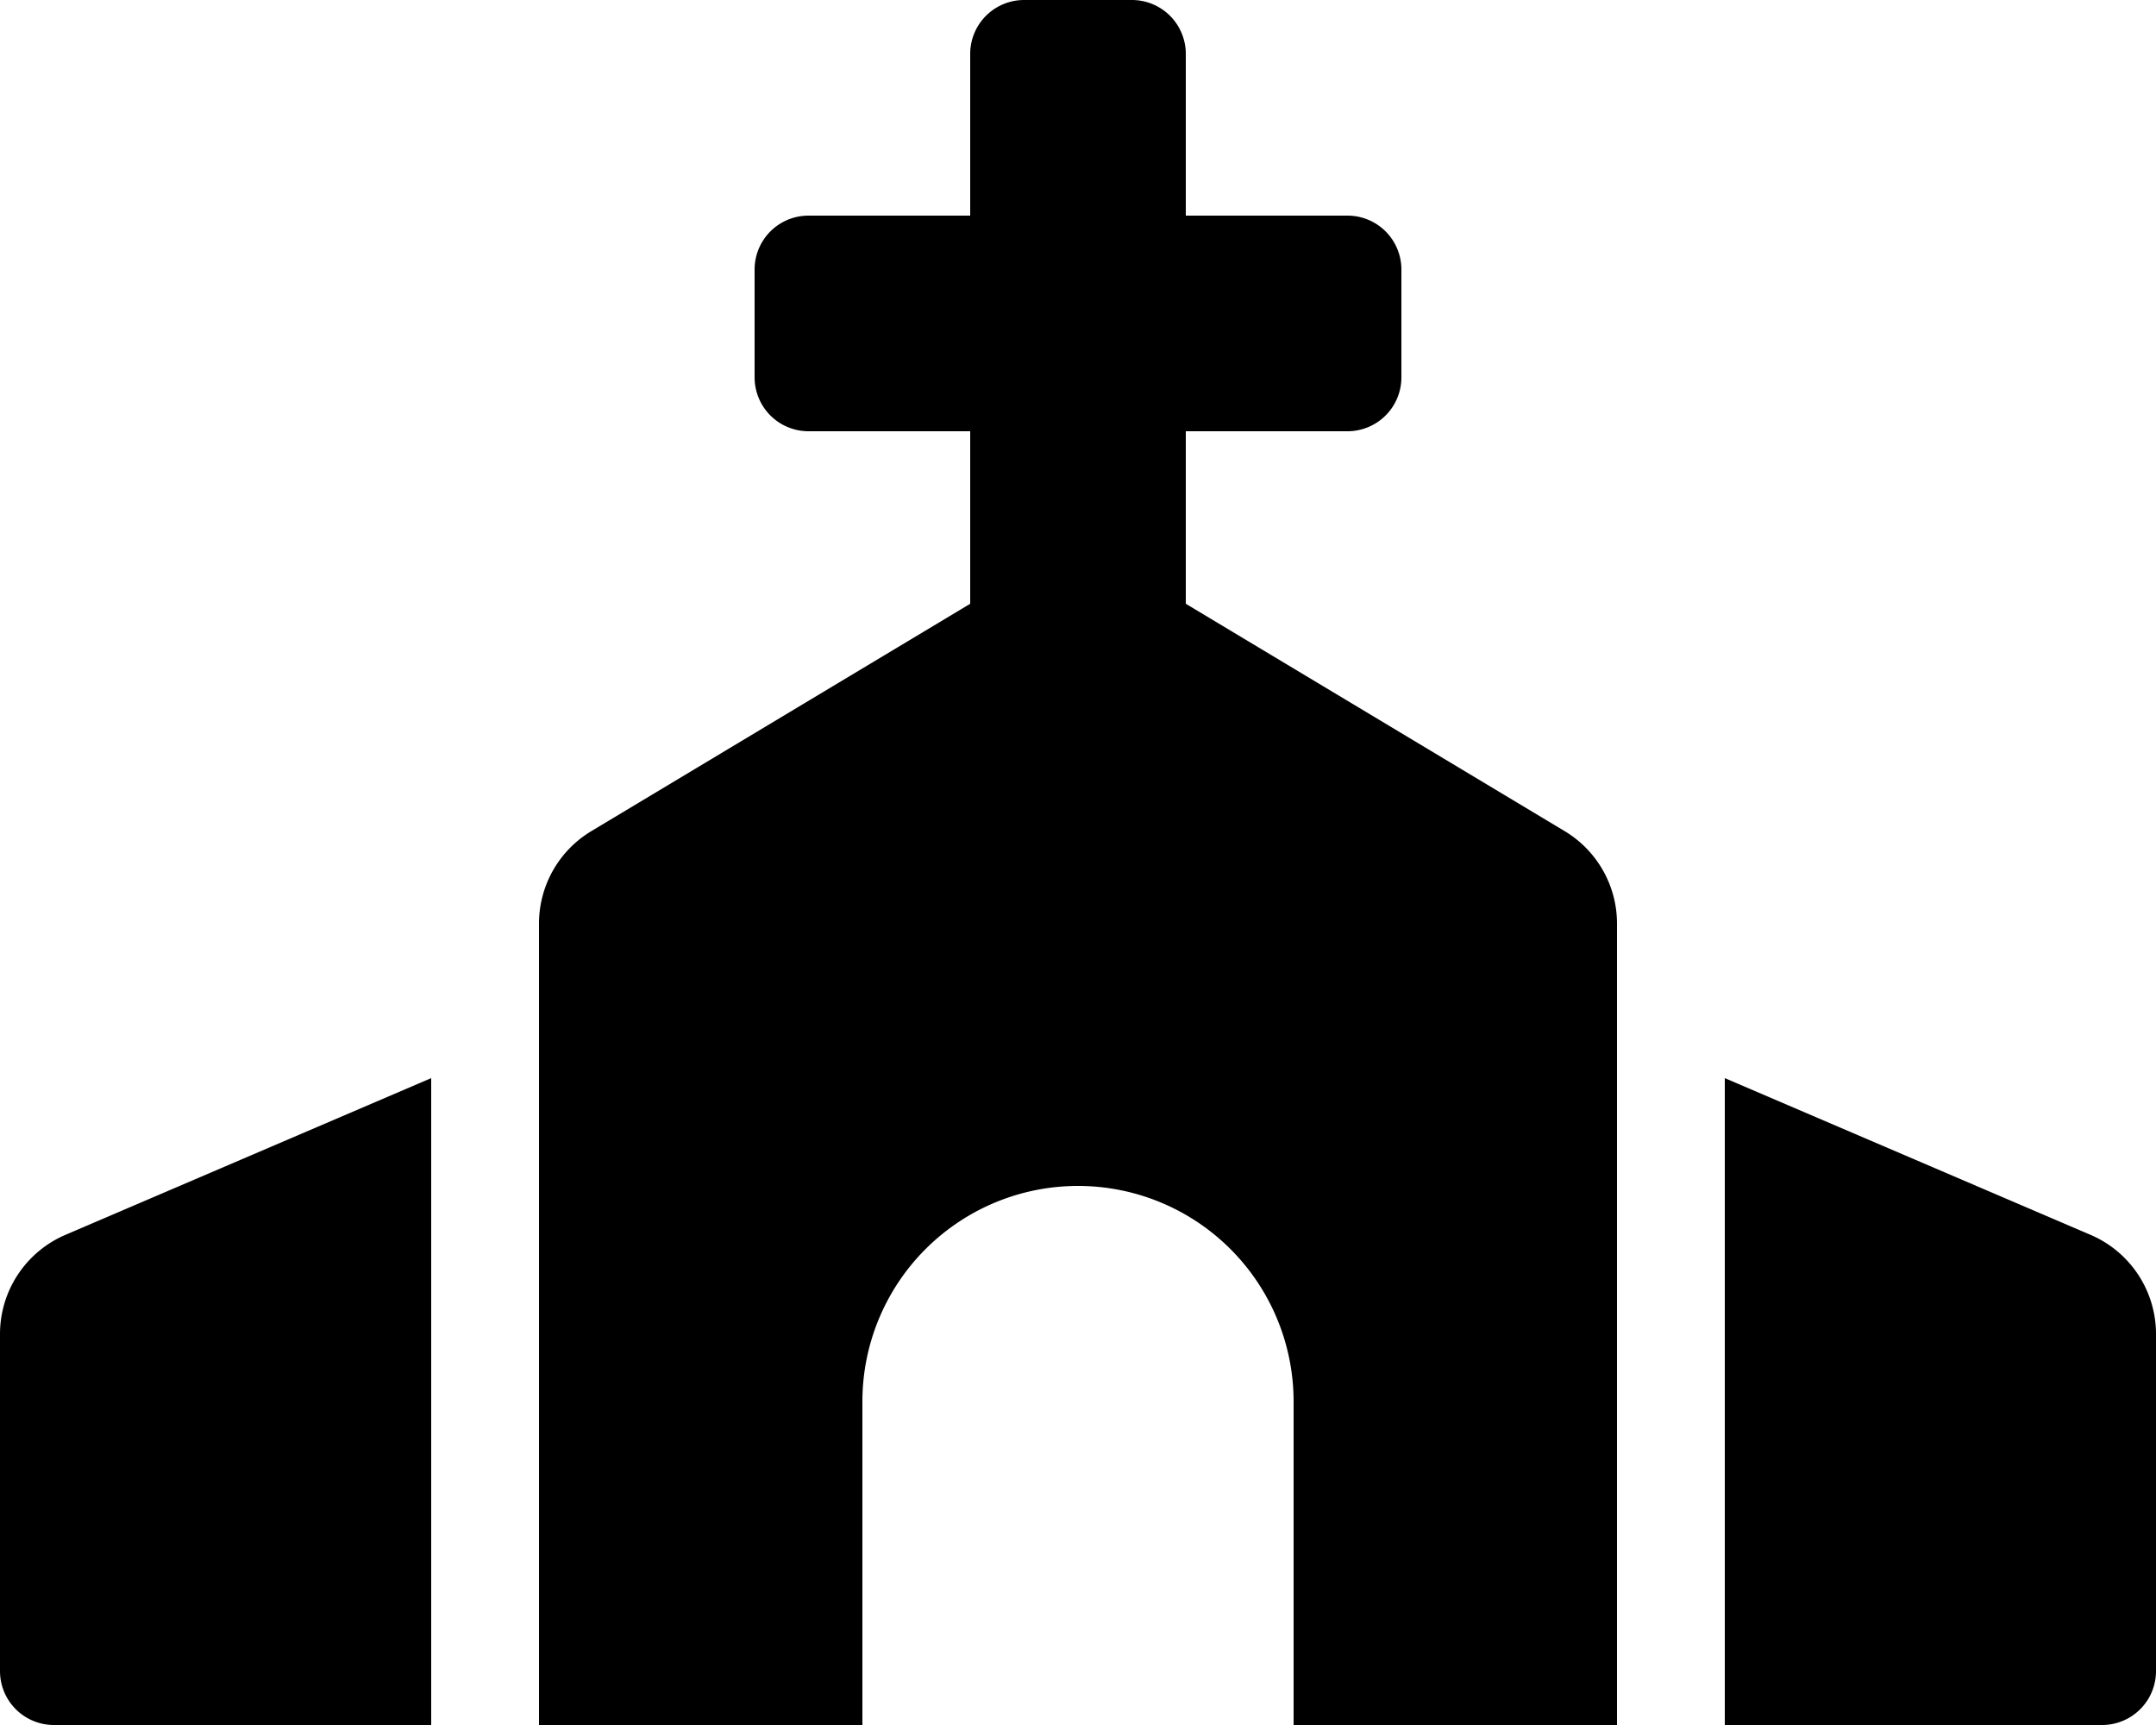
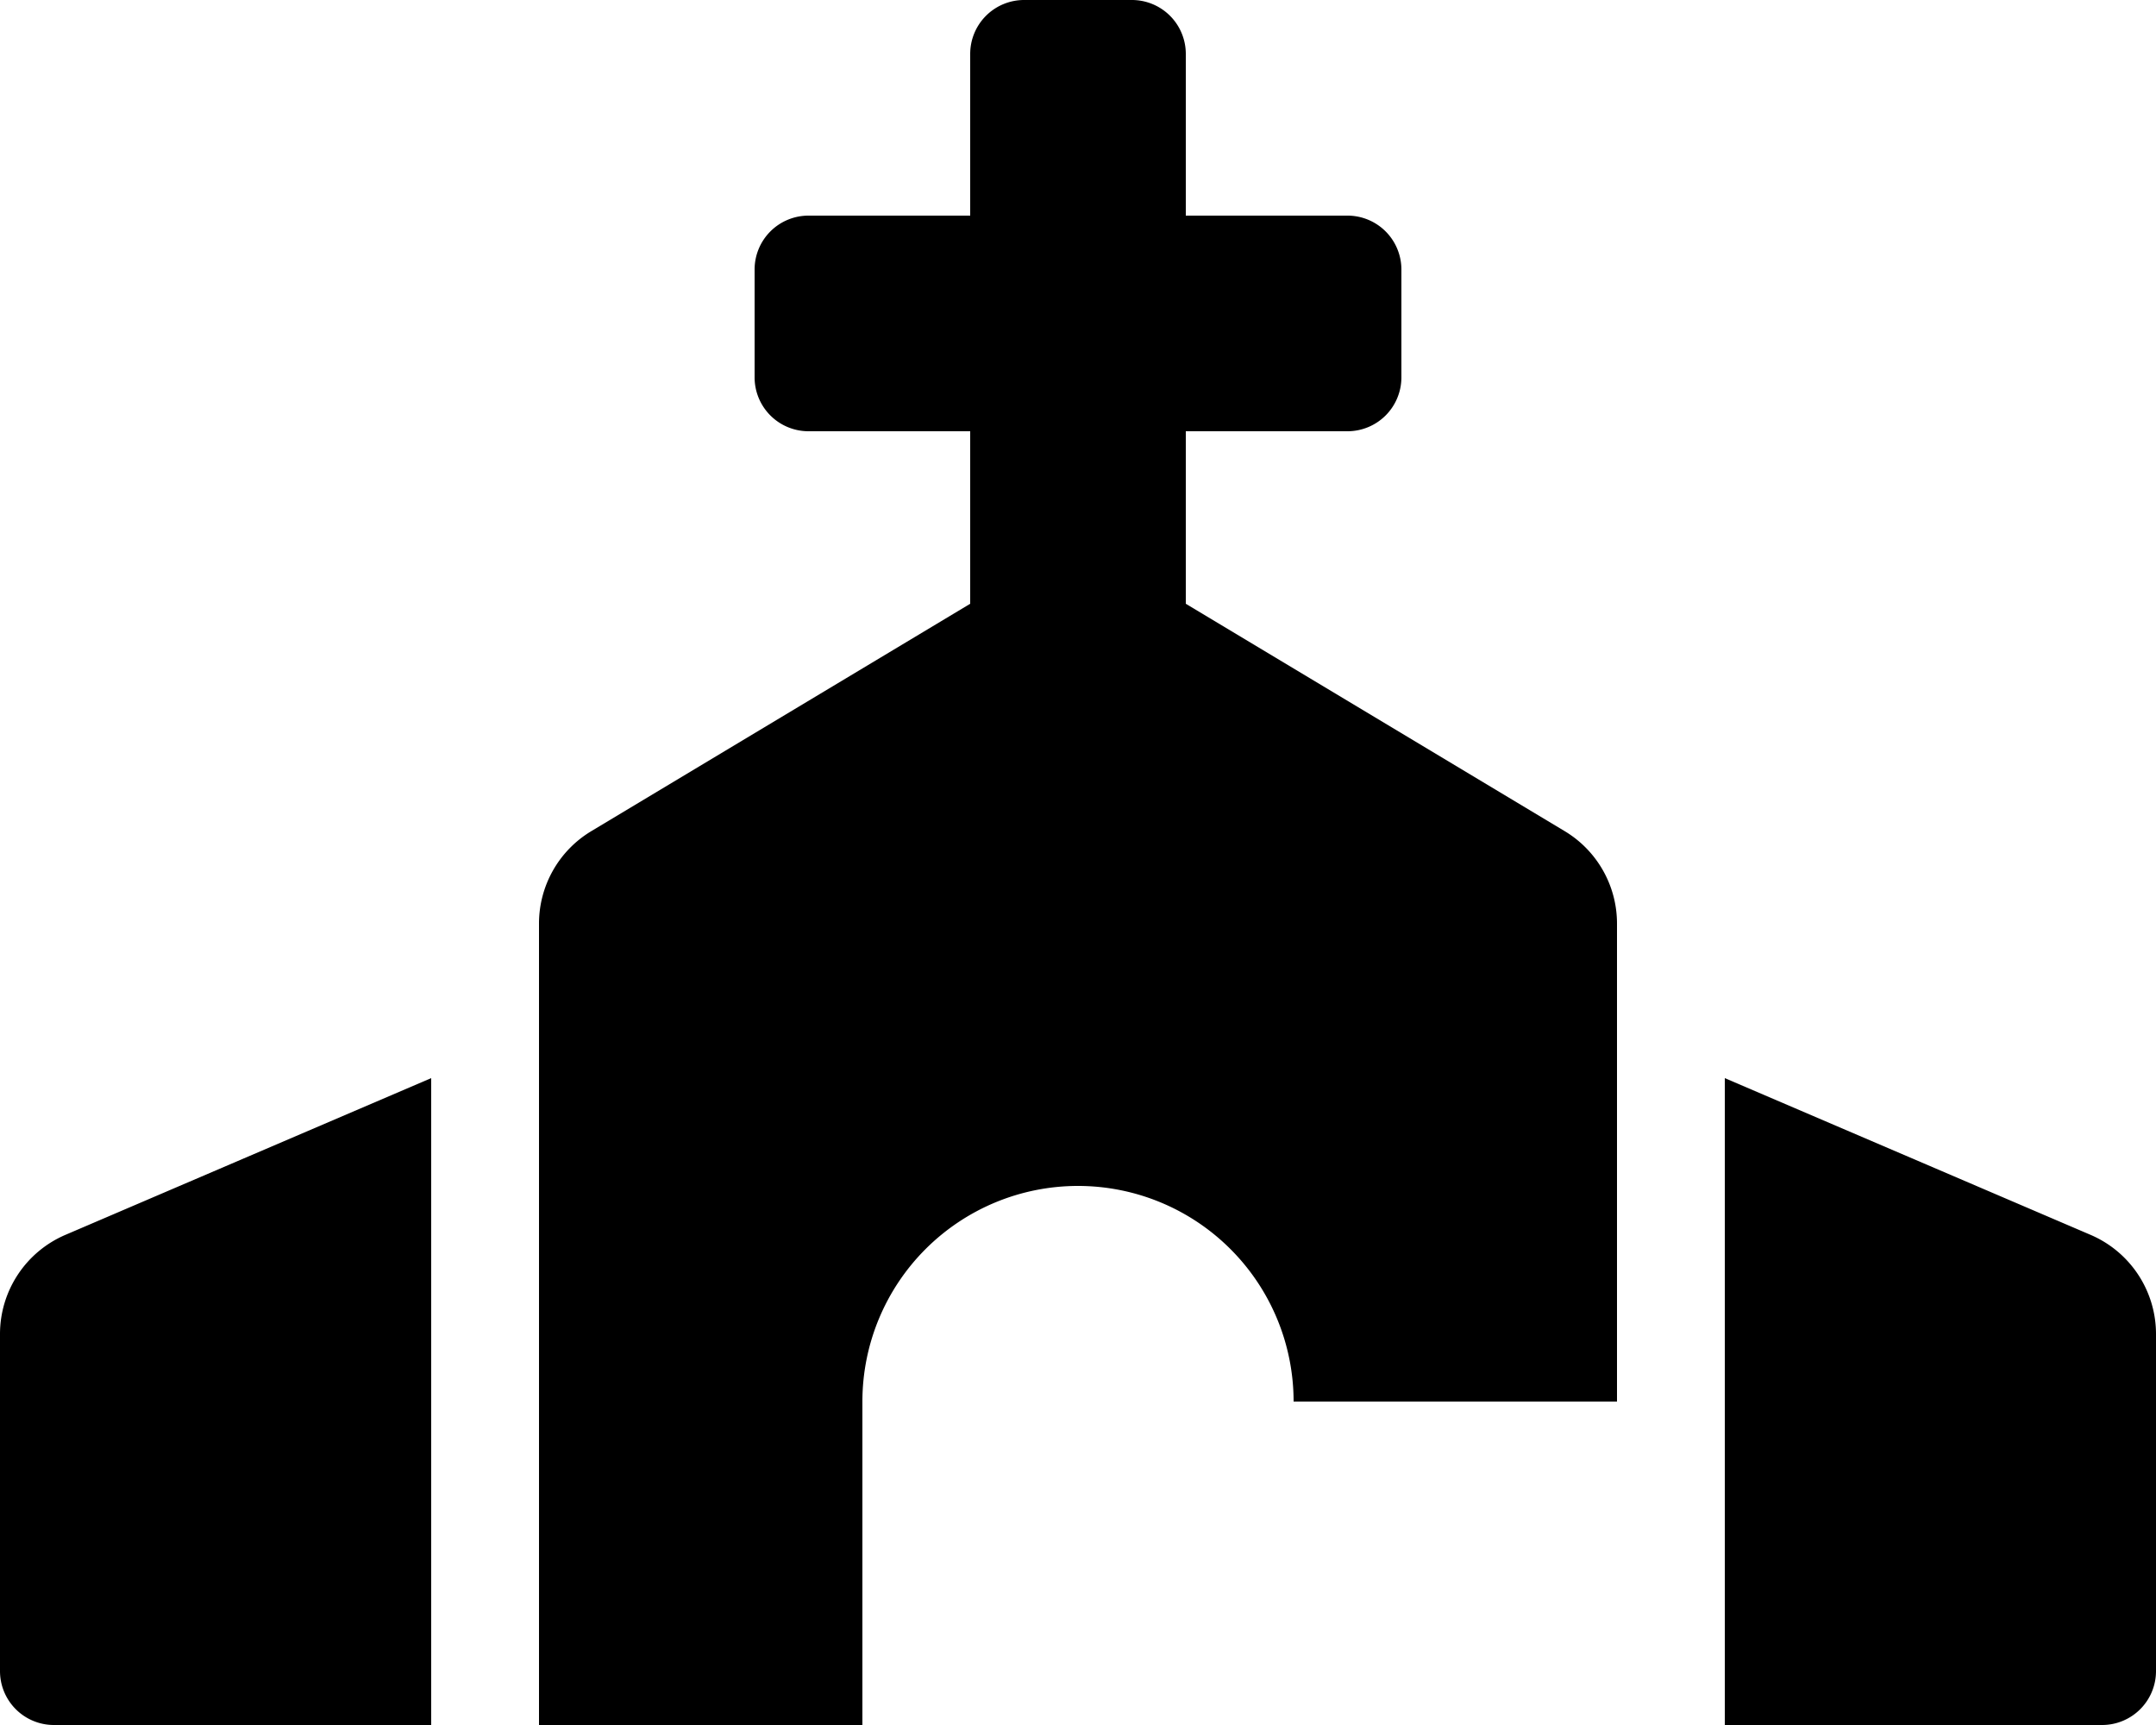
<svg xmlns="http://www.w3.org/2000/svg" width="45" height="36" viewBox="0 0 45 36">
-   <path id="church" d="M32.657,17.345,24.75,12.6V9h3.375A1.125,1.125,0,0,0,29.25,7.875V5.625A1.125,1.125,0,0,0,28.125,4.5H24.75V1.125A1.125,1.125,0,0,0,23.625,0h-2.25A1.125,1.125,0,0,0,20.25,1.125V4.5H16.875A1.125,1.125,0,0,0,15.75,5.625v2.25A1.125,1.125,0,0,0,16.875,9H20.25v3.6l-7.907,4.745a2.25,2.25,0,0,0-1.093,1.929V36H18V29.25a4.5,4.5,0,0,1,9,0V36h6.75V19.274A2.25,2.25,0,0,0,32.657,17.345ZM0,27.841v7.034A1.125,1.125,0,0,0,1.125,36H9V22.5L1.363,25.772A2.252,2.252,0,0,0,0,27.841Zm43.637-2.069L36,22.5V36h7.875A1.125,1.125,0,0,0,45,34.875V27.841A2.252,2.252,0,0,0,43.637,25.772Z" />
+   <path id="church" d="M32.657,17.345,24.75,12.6V9h3.375A1.125,1.125,0,0,0,29.25,7.875V5.625A1.125,1.125,0,0,0,28.125,4.5H24.75V1.125A1.125,1.125,0,0,0,23.625,0h-2.25A1.125,1.125,0,0,0,20.25,1.125V4.5H16.875A1.125,1.125,0,0,0,15.75,5.625v2.25A1.125,1.125,0,0,0,16.875,9H20.25v3.6l-7.907,4.745a2.25,2.25,0,0,0-1.093,1.929V36H18V29.25a4.5,4.5,0,0,1,9,0h6.75V19.274A2.25,2.25,0,0,0,32.657,17.345ZM0,27.841v7.034A1.125,1.125,0,0,0,1.125,36H9V22.5L1.363,25.772A2.252,2.252,0,0,0,0,27.841Zm43.637-2.069L36,22.5V36h7.875A1.125,1.125,0,0,0,45,34.875V27.841A2.252,2.252,0,0,0,43.637,25.772Z" />
</svg>